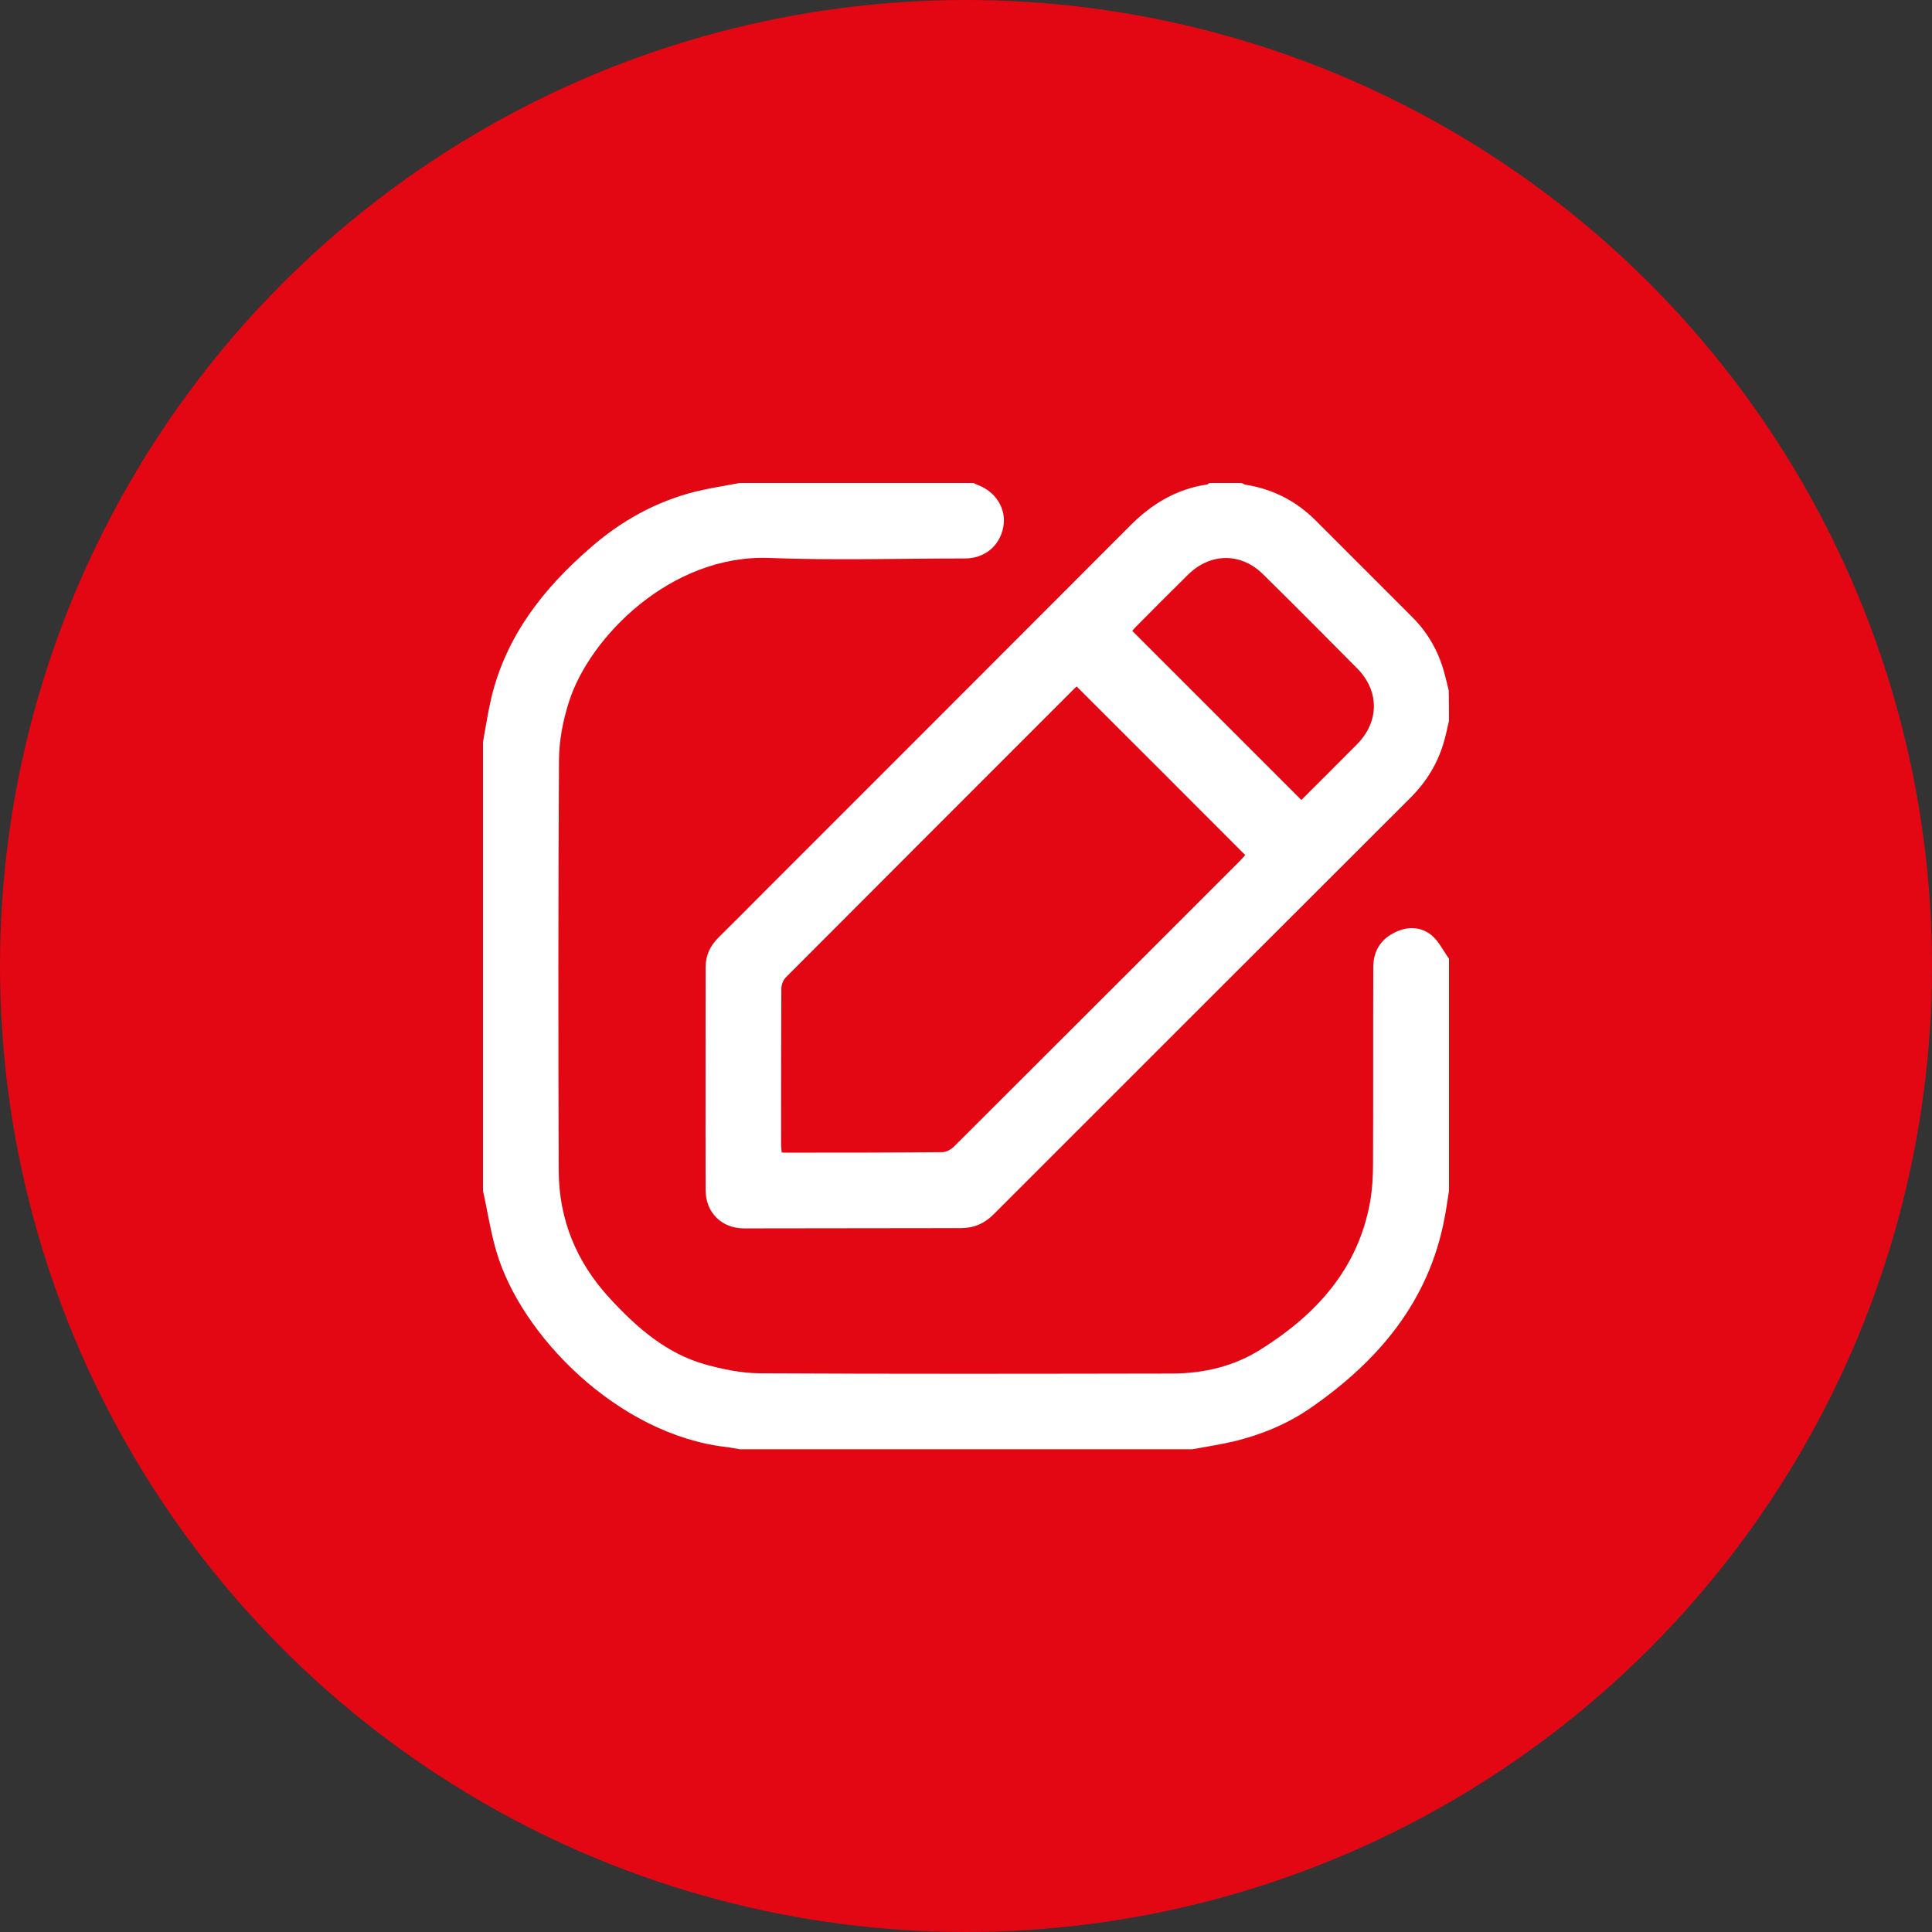
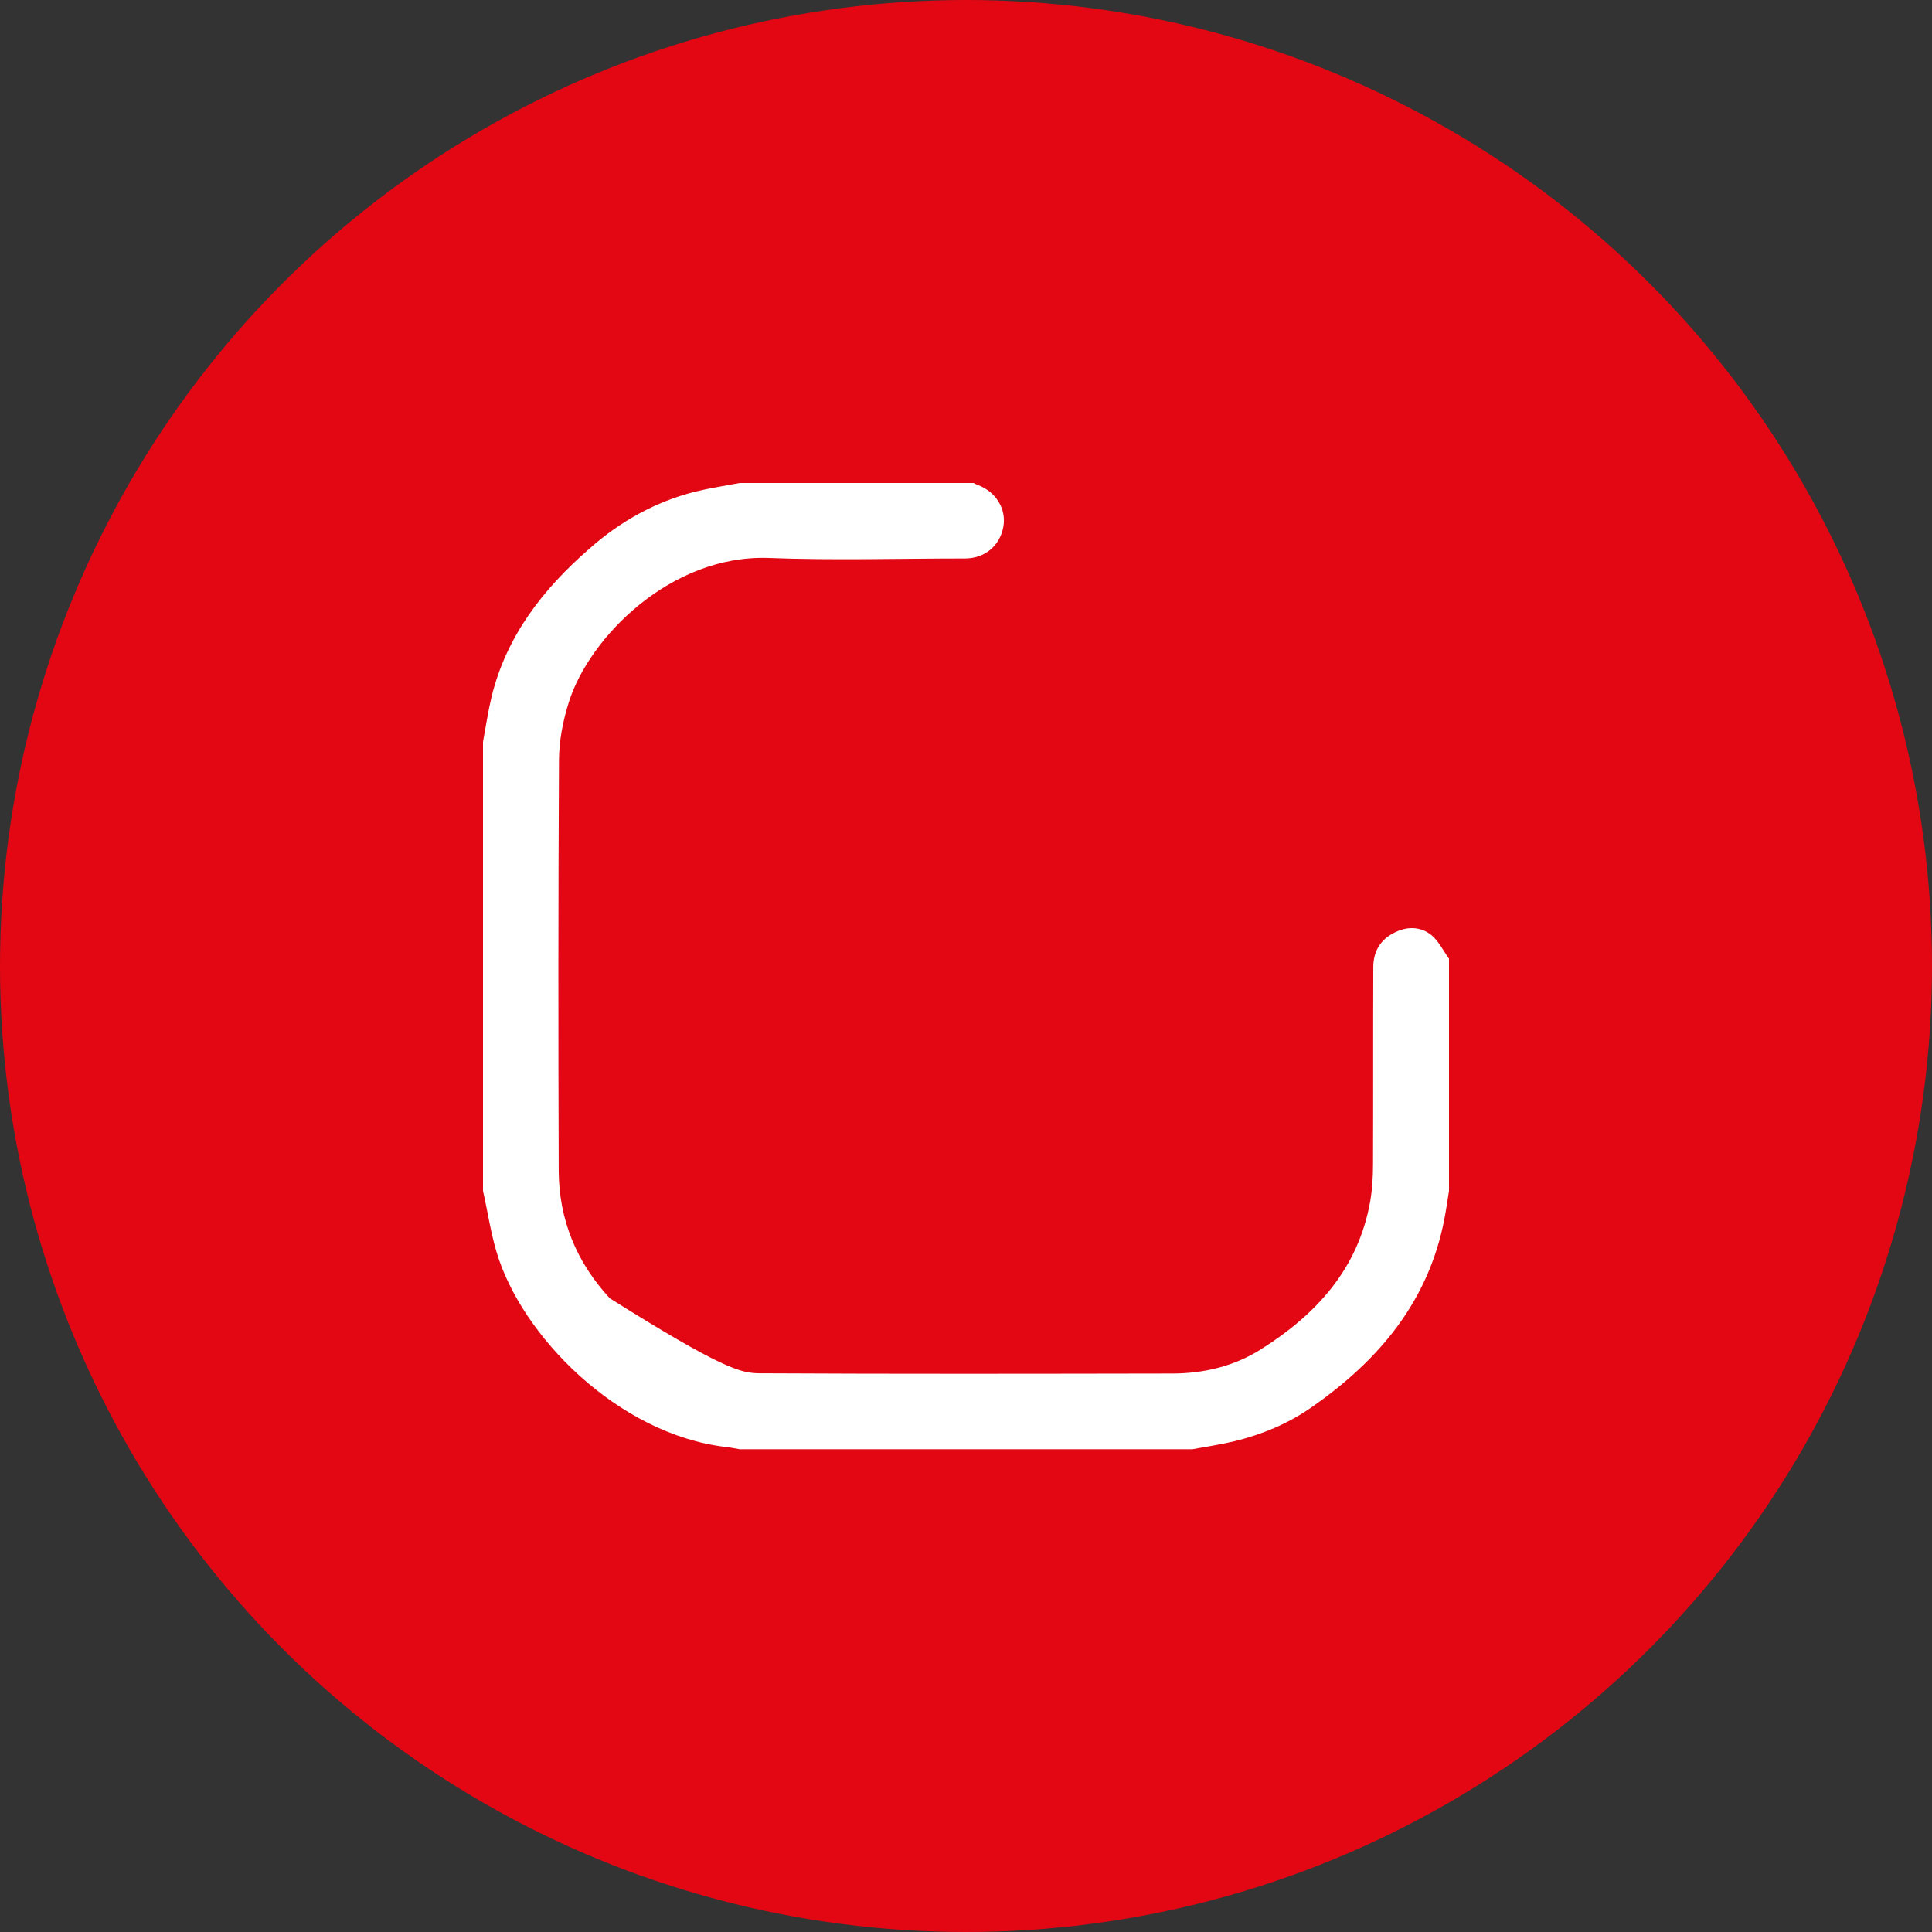
<svg xmlns="http://www.w3.org/2000/svg" width="80" height="80" viewBox="0 0 80 80" fill="none">
  <rect x="0" y="0" width="80" height="80" fill="#333333" stroke="none" />
  <circle cx="40" cy="40" r="40" fill="#E30613" />
-   <path d="M40.312 20C40.375 20.031 40.427 20.062 40.49 20.083C41.25 20.365 41.688 21.094 41.542 21.833C41.396 22.604 40.771 23.125 39.958 23.125C37.25 23.125 34.542 23.208 31.833 23.104C27.771 22.958 24.406 26.396 23.562 29.052C23.312 29.833 23.146 30.677 23.146 31.5C23.115 37.167 23.115 42.823 23.135 48.49C23.146 50.51 23.875 52.271 25.25 53.76C26.365 54.969 27.583 56.042 29.208 56.5C29.927 56.698 30.688 56.854 31.427 56.865C37.125 56.896 42.833 56.885 48.531 56.875C49.844 56.875 51.104 56.573 52.208 55.875C54.51 54.427 56.25 52.531 56.74 49.729C56.823 49.229 56.854 48.719 56.854 48.219C56.865 45.5 56.854 42.781 56.865 40.052C56.865 39.427 57.135 38.938 57.688 38.646C58.219 38.354 58.802 38.344 59.271 38.719C59.573 38.969 59.76 39.365 60 39.698C60 42.906 60 46.104 60 49.312C59.938 49.698 59.885 50.083 59.812 50.458C59.156 53.906 57.073 56.354 54.281 58.292C53.323 58.958 52.26 59.396 51.125 59.677C50.552 59.812 49.958 59.906 49.375 60.01C43.125 60.01 36.875 60.01 30.625 60.01C30.438 59.979 30.25 59.938 30.062 59.917C25.583 59.396 21.562 55.292 20.552 51.812C20.312 51 20.188 50.146 20 49.312C20 43.115 20 36.917 20 30.719C20.115 30.094 20.208 29.469 20.354 28.854C20.969 26.333 22.49 24.385 24.406 22.719C25.688 21.583 27.146 20.771 28.802 20.354C29.406 20.208 30.021 20.115 30.625 20C33.854 20 37.083 20 40.312 20Z" fill="white" />
-   <path d="M60 29.844C59.938 30.104 59.886 30.375 59.813 30.635C59.563 31.562 59.084 32.354 58.407 33.031C52.646 38.781 46.896 44.531 41.146 50.281C40.761 50.667 40.323 50.854 39.782 50.854C36.792 50.854 33.792 50.865 30.802 50.865C29.886 50.865 29.219 50.208 29.219 49.292C29.209 46.208 29.219 43.125 29.219 40.042C29.219 39.552 29.407 39.167 29.75 38.823C30.417 38.167 31.073 37.5 31.74 36.833C36.761 31.812 41.771 26.802 46.782 21.781C47.677 20.875 48.709 20.25 49.979 20.062C50.011 20.062 50.042 20.021 50.073 20C50.521 20 50.959 20 51.407 20C51.469 20.021 51.521 20.062 51.584 20.073C52.709 20.25 53.677 20.75 54.479 21.552C55.813 22.885 57.146 24.219 58.479 25.552C59.115 26.188 59.552 26.948 59.792 27.812C59.865 28.073 59.927 28.333 59.99 28.594C60 29.01 60 29.427 60 29.844ZM44.584 28.427C44.532 28.479 44.479 28.51 44.438 28.562C40.469 32.531 36.5 36.5 32.542 40.469C32.427 40.583 32.354 40.781 32.354 40.938C32.344 43.094 32.344 45.26 32.344 47.417C32.344 47.521 32.365 47.615 32.365 47.719C32.438 47.729 32.49 47.729 32.542 47.729C34.698 47.729 36.865 47.729 39.021 47.708C39.188 47.708 39.386 47.594 39.511 47.469C43.459 43.531 47.396 39.594 51.334 35.656C51.417 35.573 51.5 35.479 51.563 35.406C49.229 33.073 46.927 30.76 44.584 28.427ZM53.886 33.125C54.636 32.375 55.427 31.594 56.198 30.812C57.115 29.875 57.125 28.615 56.198 27.677C54.907 26.375 53.615 25.073 52.302 23.781C51.386 22.875 50.125 22.885 49.198 23.792C48.459 24.521 47.719 25.26 46.99 26C46.938 26.052 46.896 26.115 46.886 26.125C49.229 28.469 51.542 30.781 53.886 33.125Z" fill="white" />
+   <path d="M40.312 20C40.375 20.031 40.427 20.062 40.49 20.083C41.25 20.365 41.688 21.094 41.542 21.833C41.396 22.604 40.771 23.125 39.958 23.125C37.25 23.125 34.542 23.208 31.833 23.104C27.771 22.958 24.406 26.396 23.562 29.052C23.312 29.833 23.146 30.677 23.146 31.5C23.115 37.167 23.115 42.823 23.135 48.49C23.146 50.51 23.875 52.271 25.25 53.76C29.927 56.698 30.688 56.854 31.427 56.865C37.125 56.896 42.833 56.885 48.531 56.875C49.844 56.875 51.104 56.573 52.208 55.875C54.51 54.427 56.25 52.531 56.74 49.729C56.823 49.229 56.854 48.719 56.854 48.219C56.865 45.5 56.854 42.781 56.865 40.052C56.865 39.427 57.135 38.938 57.688 38.646C58.219 38.354 58.802 38.344 59.271 38.719C59.573 38.969 59.76 39.365 60 39.698C60 42.906 60 46.104 60 49.312C59.938 49.698 59.885 50.083 59.812 50.458C59.156 53.906 57.073 56.354 54.281 58.292C53.323 58.958 52.26 59.396 51.125 59.677C50.552 59.812 49.958 59.906 49.375 60.01C43.125 60.01 36.875 60.01 30.625 60.01C30.438 59.979 30.25 59.938 30.062 59.917C25.583 59.396 21.562 55.292 20.552 51.812C20.312 51 20.188 50.146 20 49.312C20 43.115 20 36.917 20 30.719C20.115 30.094 20.208 29.469 20.354 28.854C20.969 26.333 22.49 24.385 24.406 22.719C25.688 21.583 27.146 20.771 28.802 20.354C29.406 20.208 30.021 20.115 30.625 20C33.854 20 37.083 20 40.312 20Z" fill="white" />
</svg>